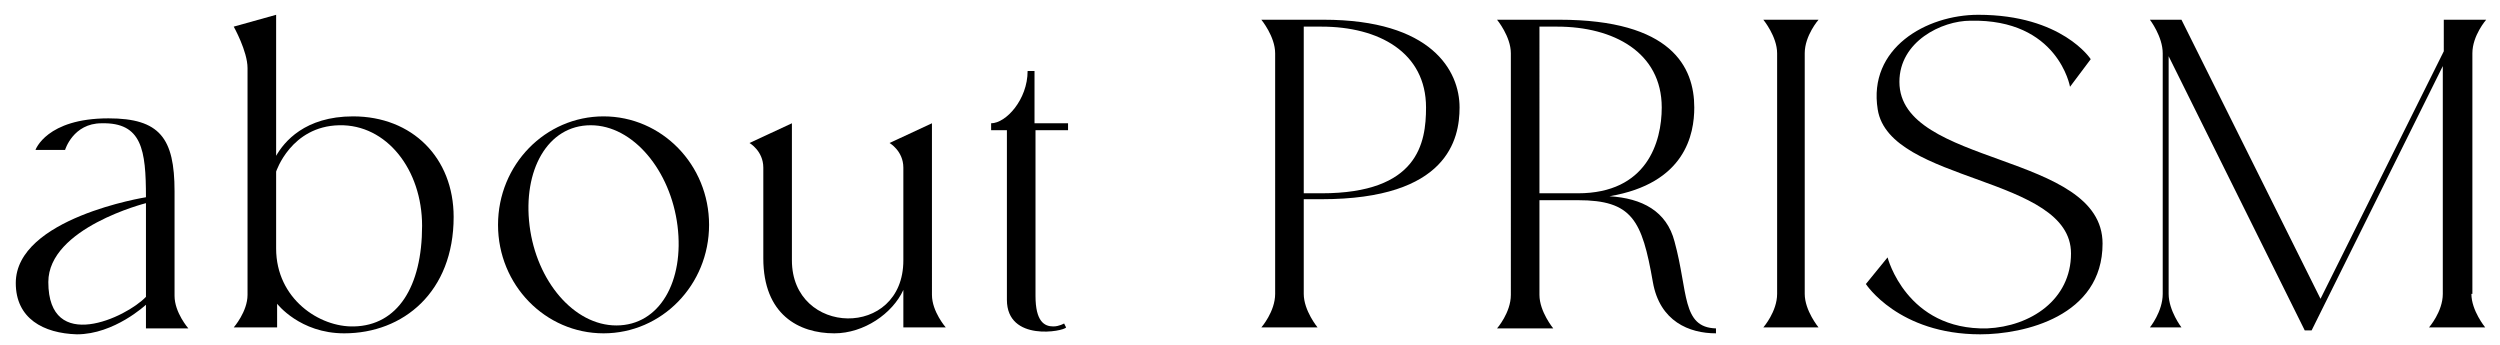
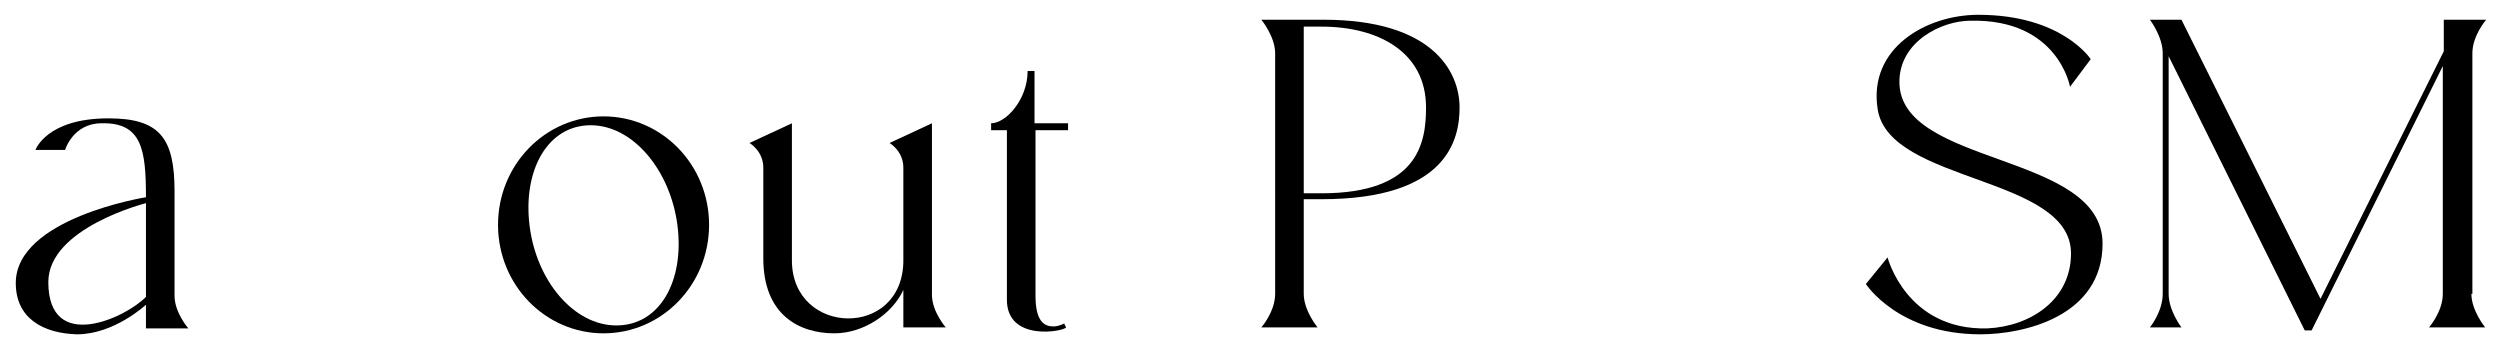
<svg xmlns="http://www.w3.org/2000/svg" version="1.1" id="レイヤー_1" x="0px" y="0px" viewBox="0 0 253.5 35" style="enable-background:new 0 0 253.5 35;" xml:space="preserve">
  <g>
    <path d="M1.6,28.7c0-6.6,13.2-8.7,13.2-8.7c0-4.8-0.4-7.6-4.5-7.5c-2.9,0-3.7,2.7-3.7,2.7h-3c0,0,1.1-3.2,7.4-3.2   c5.2,0,6.7,2,6.7,7.4v10.6c0,1.7,1.4,3.3,1.4,3.3h-4.3v-2.4c0,0-3.2,3-7,3C4.4,33.8,1.6,32.3,1.6,28.7z M14.8,20.6   c0,0-9.9,2.5-9.9,8c0,7.3,7.9,3.6,9.9,1.5V20.6z" />
-     <path d="M23.7,33.2c0,0,1.4-1.6,1.4-3.3v-23c0-1.7-1.4-4.2-1.4-4.2L28,1.5v14.3c0.8-1.4,2.9-4,7.8-4c6,0,10.2,4.2,10.2,10.2   c0,7.6-5.1,11.8-11.1,11.8c-4.5,0-6.8-3-6.8-3v2.4H23.7z M28,17.4v7.8c0,5.1,4.4,8,7.9,7.9c4.4-0.1,6.9-4,6.9-10.2   c0-5.7-3.6-10.3-8.4-10.2C29.5,12.8,28,17.4,28,17.4z" />
    <path d="M50.5,22.8c0-6.1,4.8-11,10.7-11c5.9,0,10.7,4.9,10.7,11c0,6.1-4.8,11-10.7,11C55.3,33.8,50.5,28.9,50.5,22.8z M53.7,22.9   c0.7,5.6,4.5,10.1,8.8,10.1c4.4,0,6.9-4.5,6.2-10.1c-0.7-5.6-4.5-10.2-8.8-10.2C55.5,12.7,53,17.3,53.7,22.9z" />
    <path d="M94.5,29.9c0,1.7,1.4,3.3,1.4,3.3h-4.3v-3.8c-1.1,2.4-4,4.4-7,4.4c-3.6,0-7.2-1.9-7.2-7.6V17c0-1.7-1.4-2.5-1.4-2.5l4.3-2   v13.9c0,7.7,11.3,8,11.3,0V17c0-1.7-1.4-2.5-1.4-2.5l4.3-2V29.9z" />
    <path d="M102.1,13.2h-1.6v-0.7c1.5,0,3.7-2.4,3.7-5.3h0.7v5.3h3.4v0.7H105V30c0,2.6,0.9,3.1,1.8,3.1c0.6,0,1.1-0.3,1.1-0.3l0.2,0.4   c-0.2,0.4-6,1.5-6-2.8V13.2z" />
    <path d="M134.2,2c11,0,13.8,5.2,13.8,8.9c0,3.2-1.2,9.3-14,9.3h-1.8v9.6c0,1.7,1.4,3.4,1.4,3.4h-5.7c0,0,1.4-1.6,1.4-3.4V5.4   c0-1.7-1.4-3.4-1.4-3.4H134.2z M134,19.6c9.8,0,10.6-5.1,10.6-8.7c0-5.6-4.8-8.2-10.6-8.2h-1.8v16.9H134z" />
-     <path d="M174,33.3v0.5c-2.7,0-5.7-1.2-6.4-5.2c-1.1-6.3-2.1-8.3-7.6-8.3h-3.9v9.6c0,1.7,1.4,3.4,1.4,3.4h-5.7c0,0,1.4-1.6,1.4-3.4   V5.4c0-1.7-1.4-3.4-1.4-3.4h6.3c11.4,0,13.7,4.8,13.7,8.9c0,2.7-0.9,7.7-8.6,9c3.3,0.2,5.8,1.5,6.6,4.6   C171.2,29.6,170.5,33.2,174,33.3z M156.1,19.6h3.9c7,0,8.5-5.2,8.5-8.7c0-5.6-4.9-8.2-10.6-8.2h-1.8V19.6z" />
-     <path d="M180.2,5.4c0-1.7-1.4-3.4-1.4-3.4h5.6c0,0-1.4,1.6-1.4,3.4v24.4c0,1.7,1.4,3.4,1.4,3.4h-5.6c0,0,1.4-1.6,1.4-3.4V5.4z" />
    <path d="M210,25.7c0-7.9-18.4-7.1-19.6-14.6c-1-6.2,4.9-9.6,10.2-9.6C209.1,1.5,212,6,212,6l-2.1,2.8c0,0-1.2-6.9-10.1-6.7   c-2.9,0-7.2,2.1-7.2,6.2c0,8.6,20.6,7.1,20.6,16.4c0,7.4-8,9.2-12.4,9.2c-8.3,0-11.6-5.1-11.6-5.1l2.2-2.7c0,0,1.9,7.4,10.1,7.2   C205.9,33.1,210,30.4,210,25.7z" />
    <path d="M250.6,29.8c0,1.7,1.4,3.4,1.4,3.4h-5.7c0,0,1.4-1.6,1.4-3.4V6.7l-13.3,26.8h-0.7L219.9,5.7v24.1c0,1.7,1.3,3.4,1.3,3.4   h-3.2c0,0,1.3-1.6,1.3-3.4V5.4c0-1.7-1.3-3.4-1.3-3.4h3.2l14.1,28.3l12.5-25.1V2h4.3c0,0-1.4,1.6-1.4,3.4V29.8z" />
  </g>
</svg>